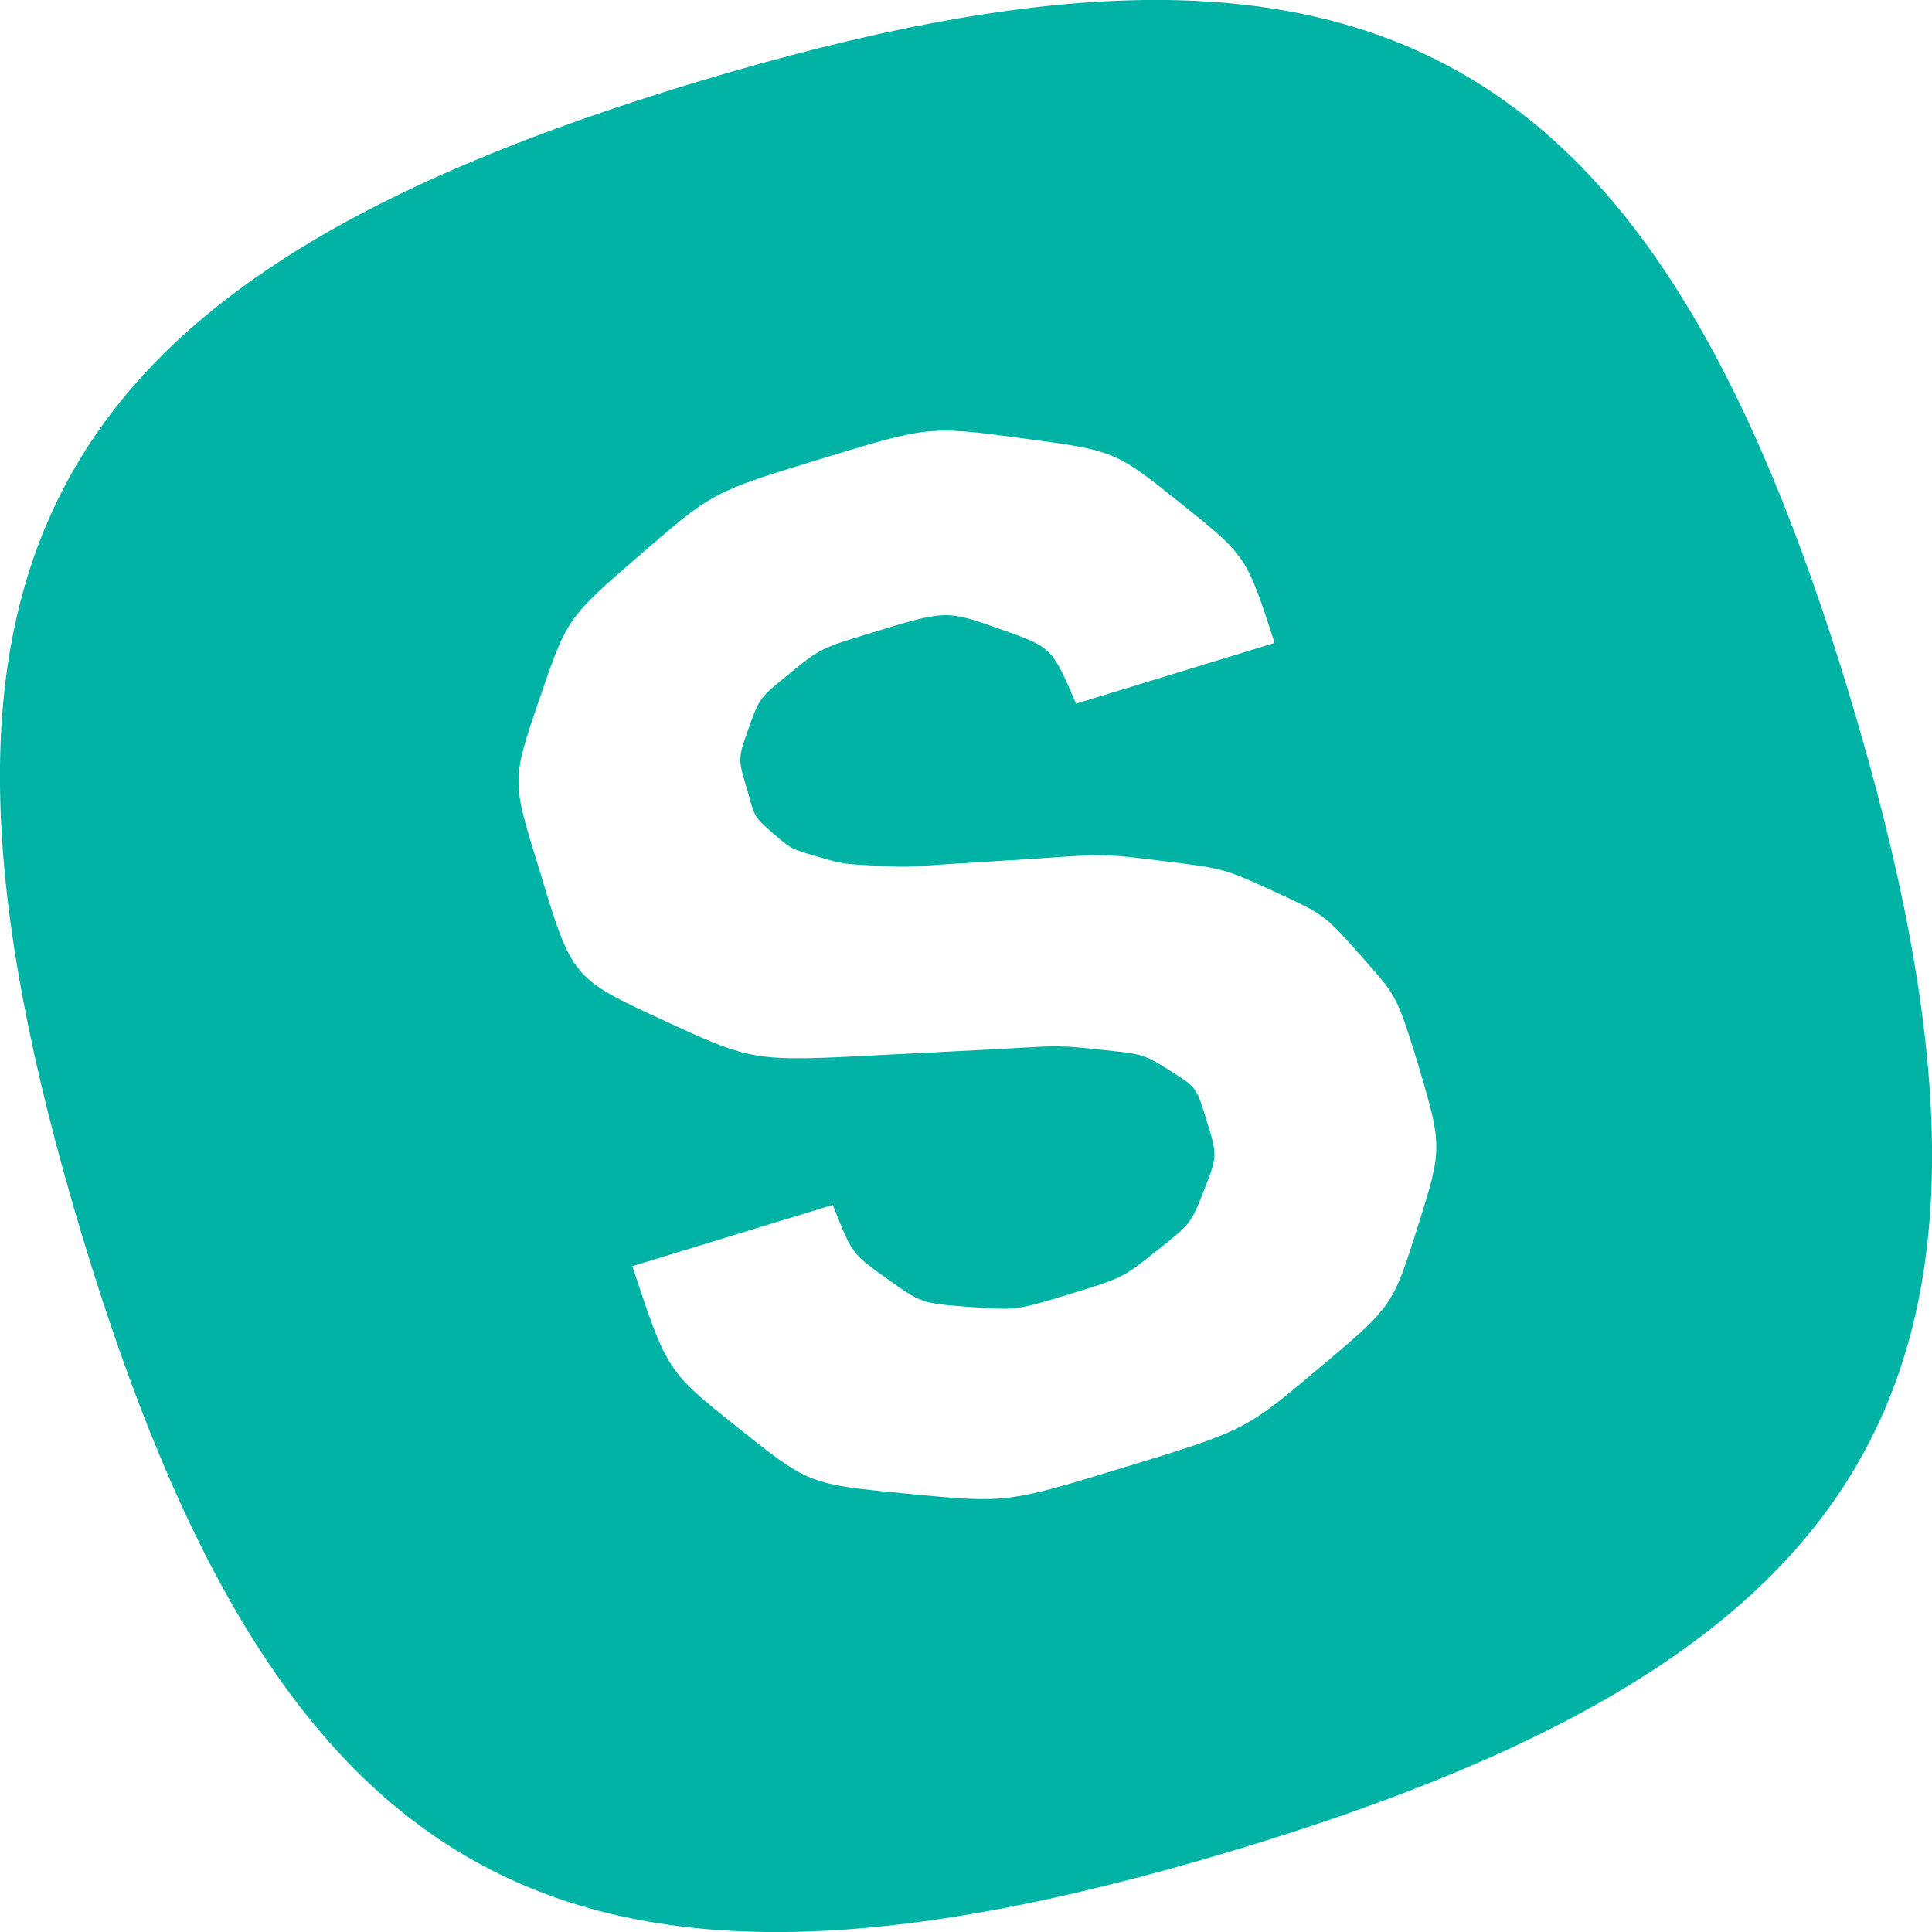
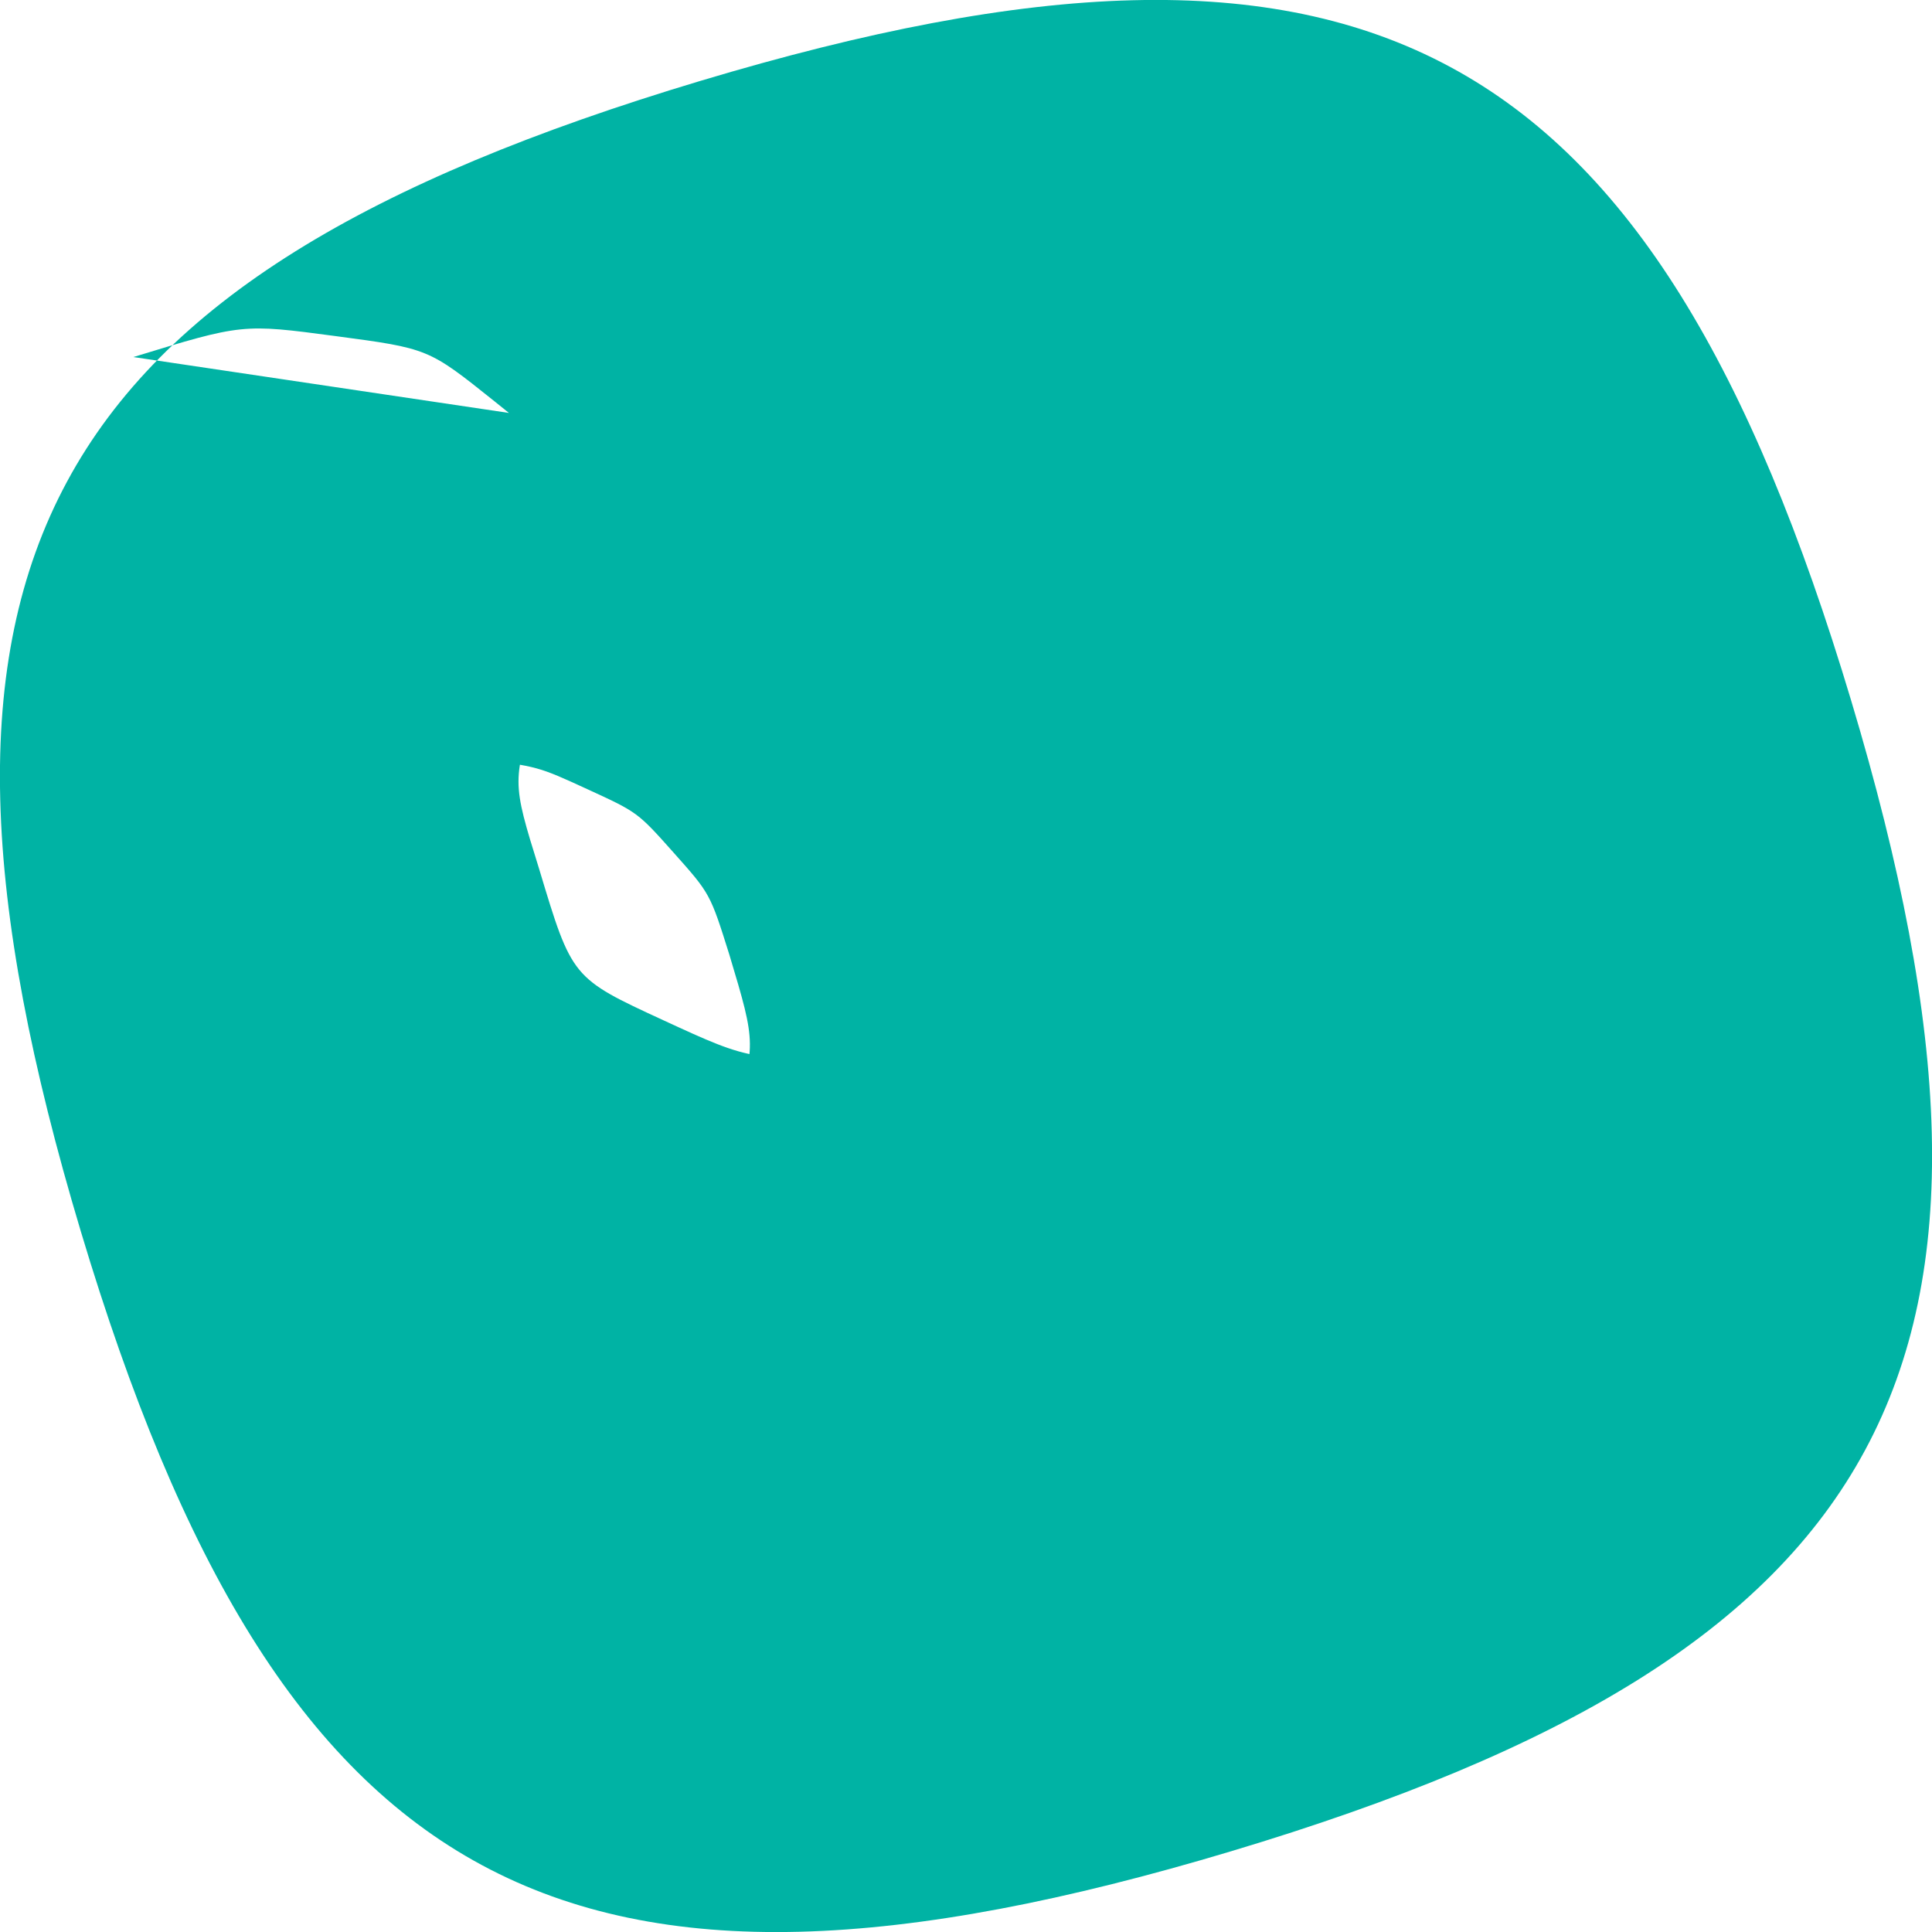
<svg xmlns="http://www.w3.org/2000/svg" width="480" height="480">
-   <path fill="#00b3a4" d="M459.9 174C509.4 339 471 410.4 306 459.9 141 509.4 69.6 471 20.1 306-29.4 141 9 69.6 174 20.1 339-29.4 410.4 9 459.9 174zm-256.218-59.909c-26.625 8.14-26.625 8.14-44.71 23.807-18.084 15.666-18.084 15.666-24.978 35.84-6.894 20.173-6.894 20.173-.017 42.245 8.13 27.017 8.13 27.017 30.829 37.493 22.343 10.313 22.343 10.313 54.74 8.61l1.032-.057 28.54-1.448c14.294-.86 14.294-.86 24.704.246 10.411 1.106 10.411 1.106 16.933 5.22 6.522 4.115 6.522 4.115 9.029 12.316 2.689 8.796 2.689 8.796-.588 17.206-3.278 8.41-3.278 8.41-11.802 15.175-8.524 6.766-8.524 6.766-21.599 10.763-13.312 4.07-13.312 4.07-25.084 3.185-11.773-.885-11.773-.885-20.502-7.119-8.5-6.07-8.5-6.07-13.061-17.595l-.244-.627-49.802 15.226c8.626 26.086 8.626 26.086 26.241 40.131 17.616 14.045 17.616 14.045 42.188 16.41 24.573 2.365 24.573 2.365 54.05-6.647 29.714-9.085 29.714-9.085 48.068-24.509s18.354-15.424 24.59-35.2c6.235-19.778 6.235-19.778-.477-42.16-4.77-15.177-4.77-15.177-13.776-25.291s-9.006-10.114-21.405-15.81c-12.4-5.697-12.4-5.697-27.528-7.57-14.548-1.801-14.548-1.801-30.84-.665l-1.307.095-23.469 1.457c-8.508.652-8.508.652-16.302.24-7.794-.411-7.794-.411-14.215-2.283-6.42-1.87-6.42-1.87-10.941-5.817-4.521-3.947-4.521-3.947-6.282-10.557-2.398-7.844-2.398-7.844.288-15.424 2.686-7.58 2.686-7.58 10.291-13.739 7.605-6.159 7.605-6.159 20.204-10.01 18.542-5.67 18.542-5.67 31.793-1.013 13.01 4.572 13.01 4.572 18.86 18.099l.214.504 49.326-15.081c-7.006-21.642-7.006-21.642-23.349-34.711-16.343-13.07-16.343-13.07-39.442-16.145-23.1-3.075-23.1-3.075-50.2 5.21z" />
+   <path fill="#00b3a4" d="M459.9 174C509.4 339 471 410.4 306 459.9 141 509.4 69.6 471 20.1 306-29.4 141 9 69.6 174 20.1 339-29.4 410.4 9 459.9 174zm-256.218-59.909c-26.625 8.14-26.625 8.14-44.71 23.807-18.084 15.666-18.084 15.666-24.978 35.84-6.894 20.173-6.894 20.173-.017 42.245 8.13 27.017 8.13 27.017 30.829 37.493 22.343 10.313 22.343 10.313 54.74 8.61l1.032-.057 28.54-1.448c14.294-.86 14.294-.86 24.704.246 10.411 1.106 10.411 1.106 16.933 5.22 6.522 4.115 6.522 4.115 9.029 12.316 2.689 8.796 2.689 8.796-.588 17.206-3.278 8.41-3.278 8.41-11.802 15.175-8.524 6.766-8.524 6.766-21.599 10.763-13.312 4.07-13.312 4.07-25.084 3.185-11.773-.885-11.773-.885-20.502-7.119-8.5-6.07-8.5-6.07-13.061-17.595l-.244-.627-49.802 15.226s18.354-15.424 24.59-35.2c6.235-19.778 6.235-19.778-.477-42.16-4.77-15.177-4.77-15.177-13.776-25.291s-9.006-10.114-21.405-15.81c-12.4-5.697-12.4-5.697-27.528-7.57-14.548-1.801-14.548-1.801-30.84-.665l-1.307.095-23.469 1.457c-8.508.652-8.508.652-16.302.24-7.794-.411-7.794-.411-14.215-2.283-6.42-1.87-6.42-1.87-10.941-5.817-4.521-3.947-4.521-3.947-6.282-10.557-2.398-7.844-2.398-7.844.288-15.424 2.686-7.58 2.686-7.58 10.291-13.739 7.605-6.159 7.605-6.159 20.204-10.01 18.542-5.67 18.542-5.67 31.793-1.013 13.01 4.572 13.01 4.572 18.86 18.099l.214.504 49.326-15.081c-7.006-21.642-7.006-21.642-23.349-34.711-16.343-13.07-16.343-13.07-39.442-16.145-23.1-3.075-23.1-3.075-50.2 5.21z" />
</svg>